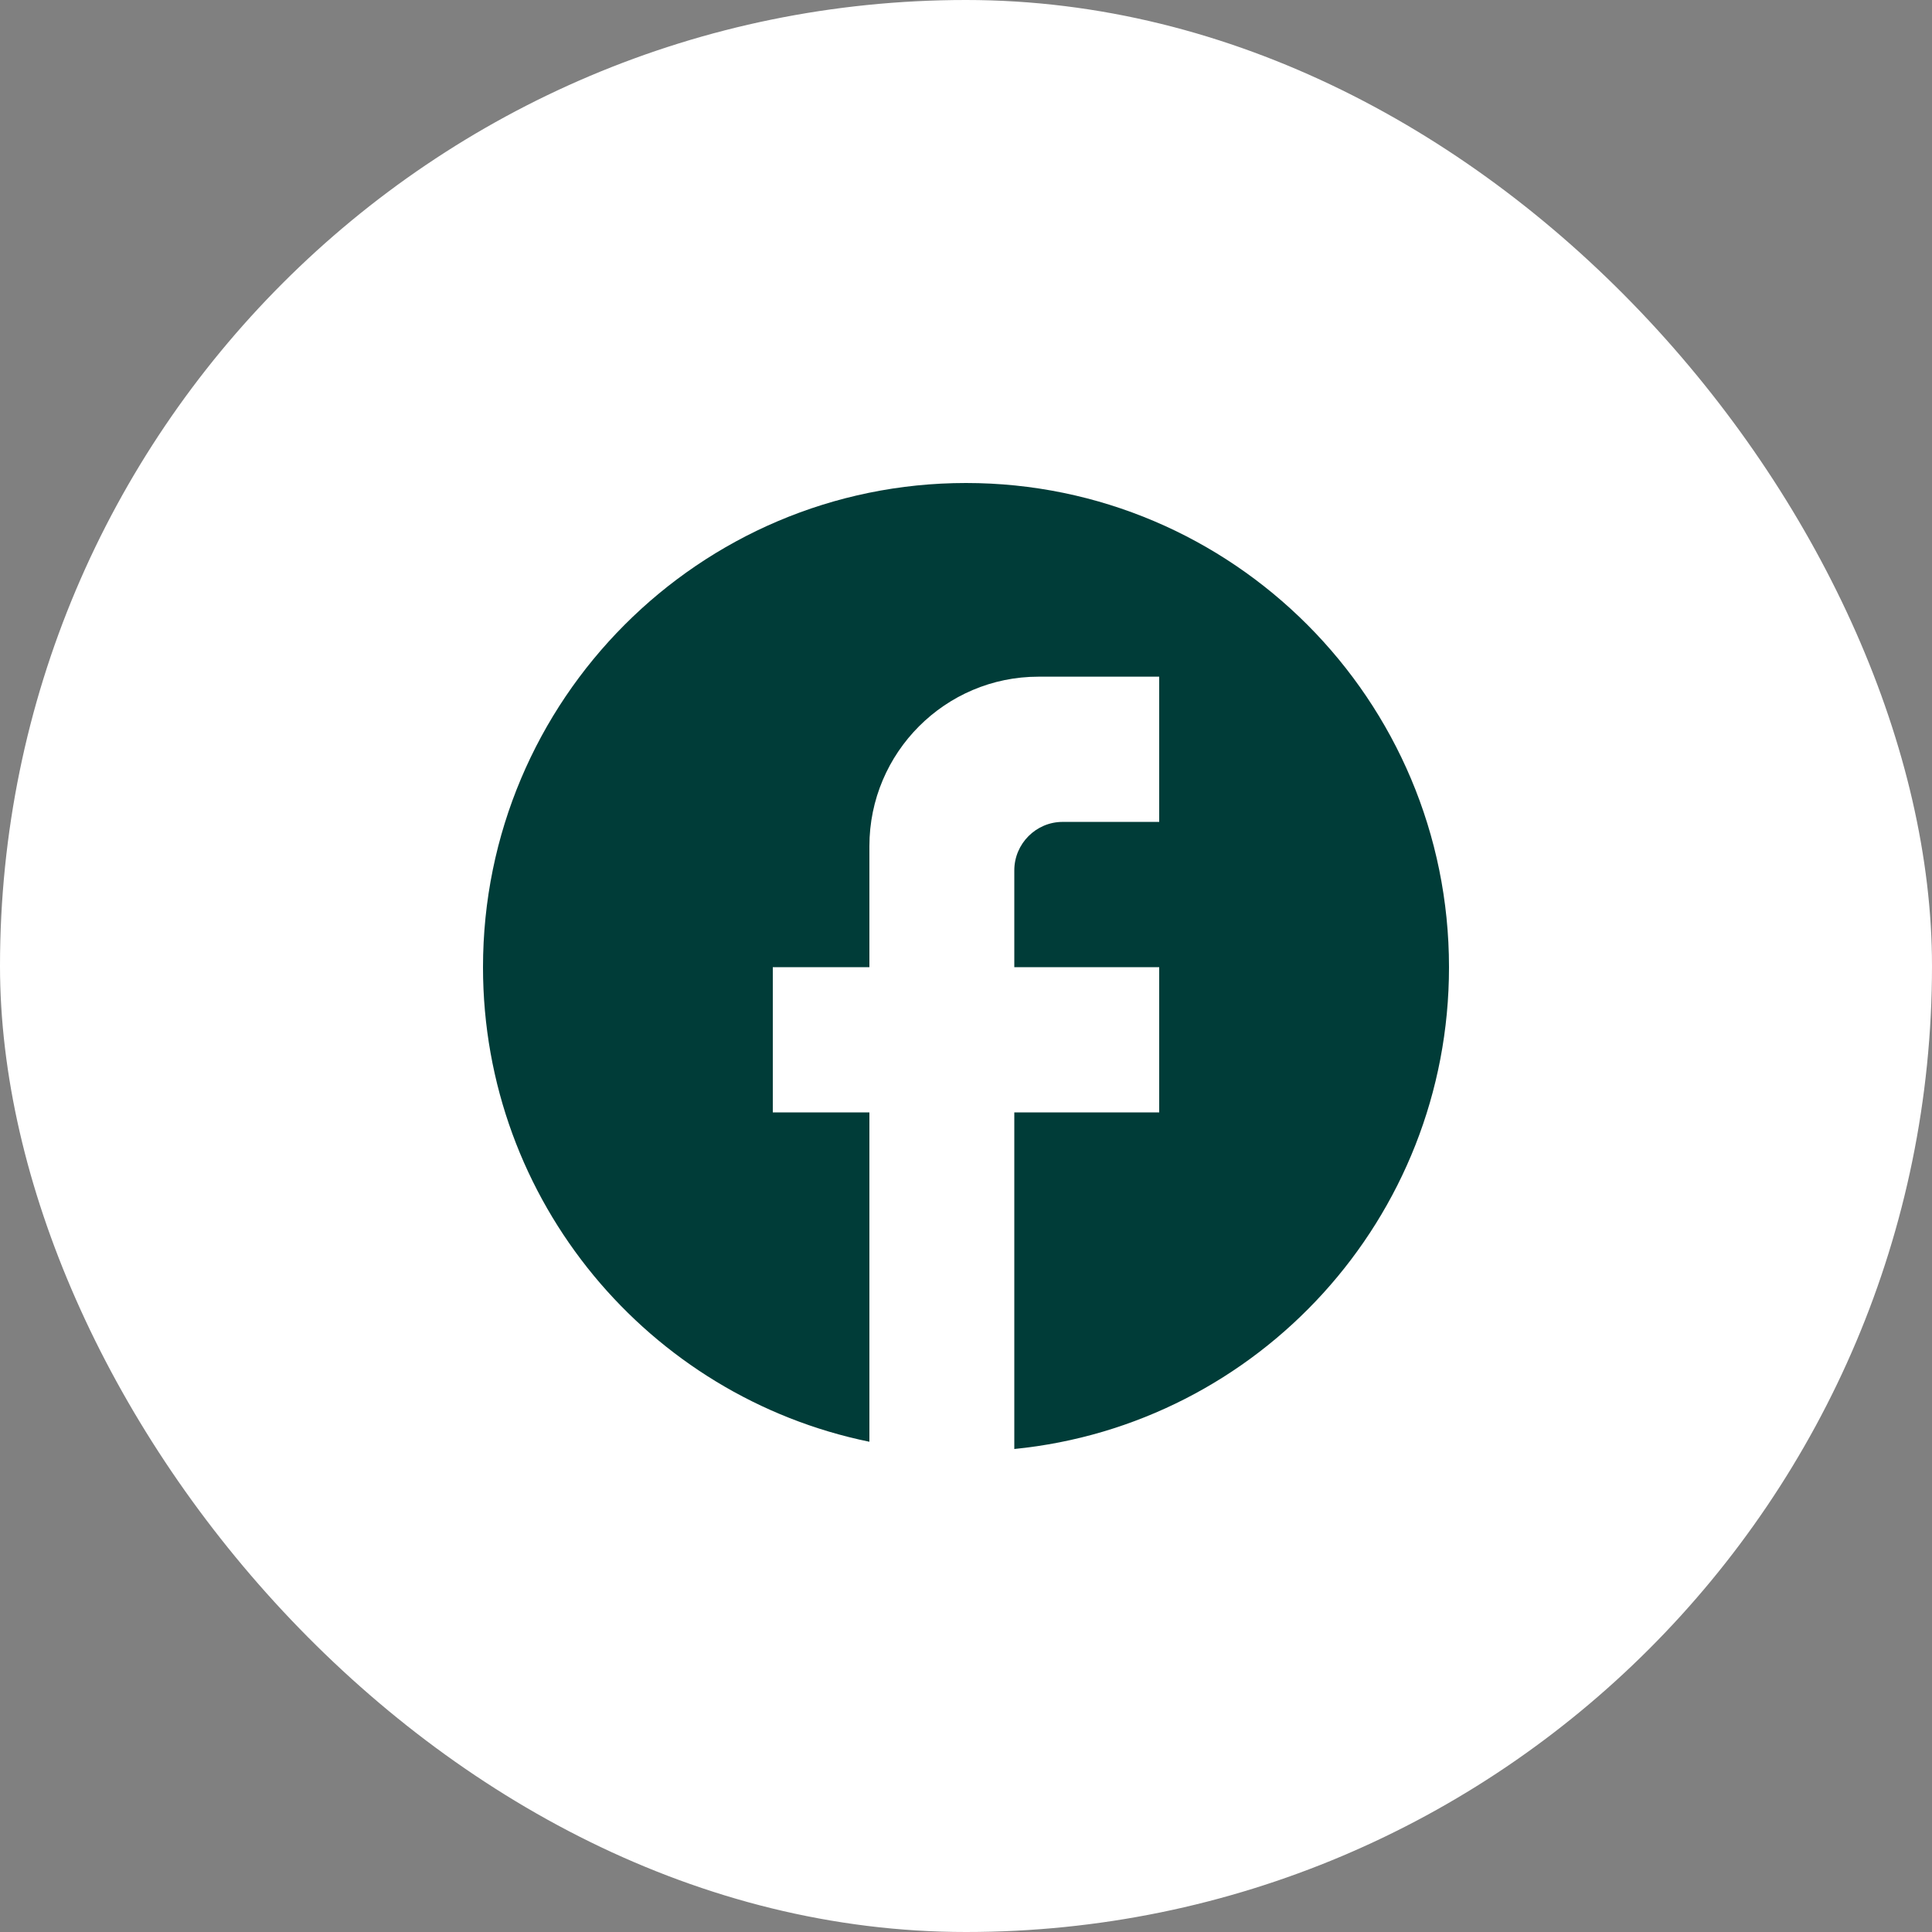
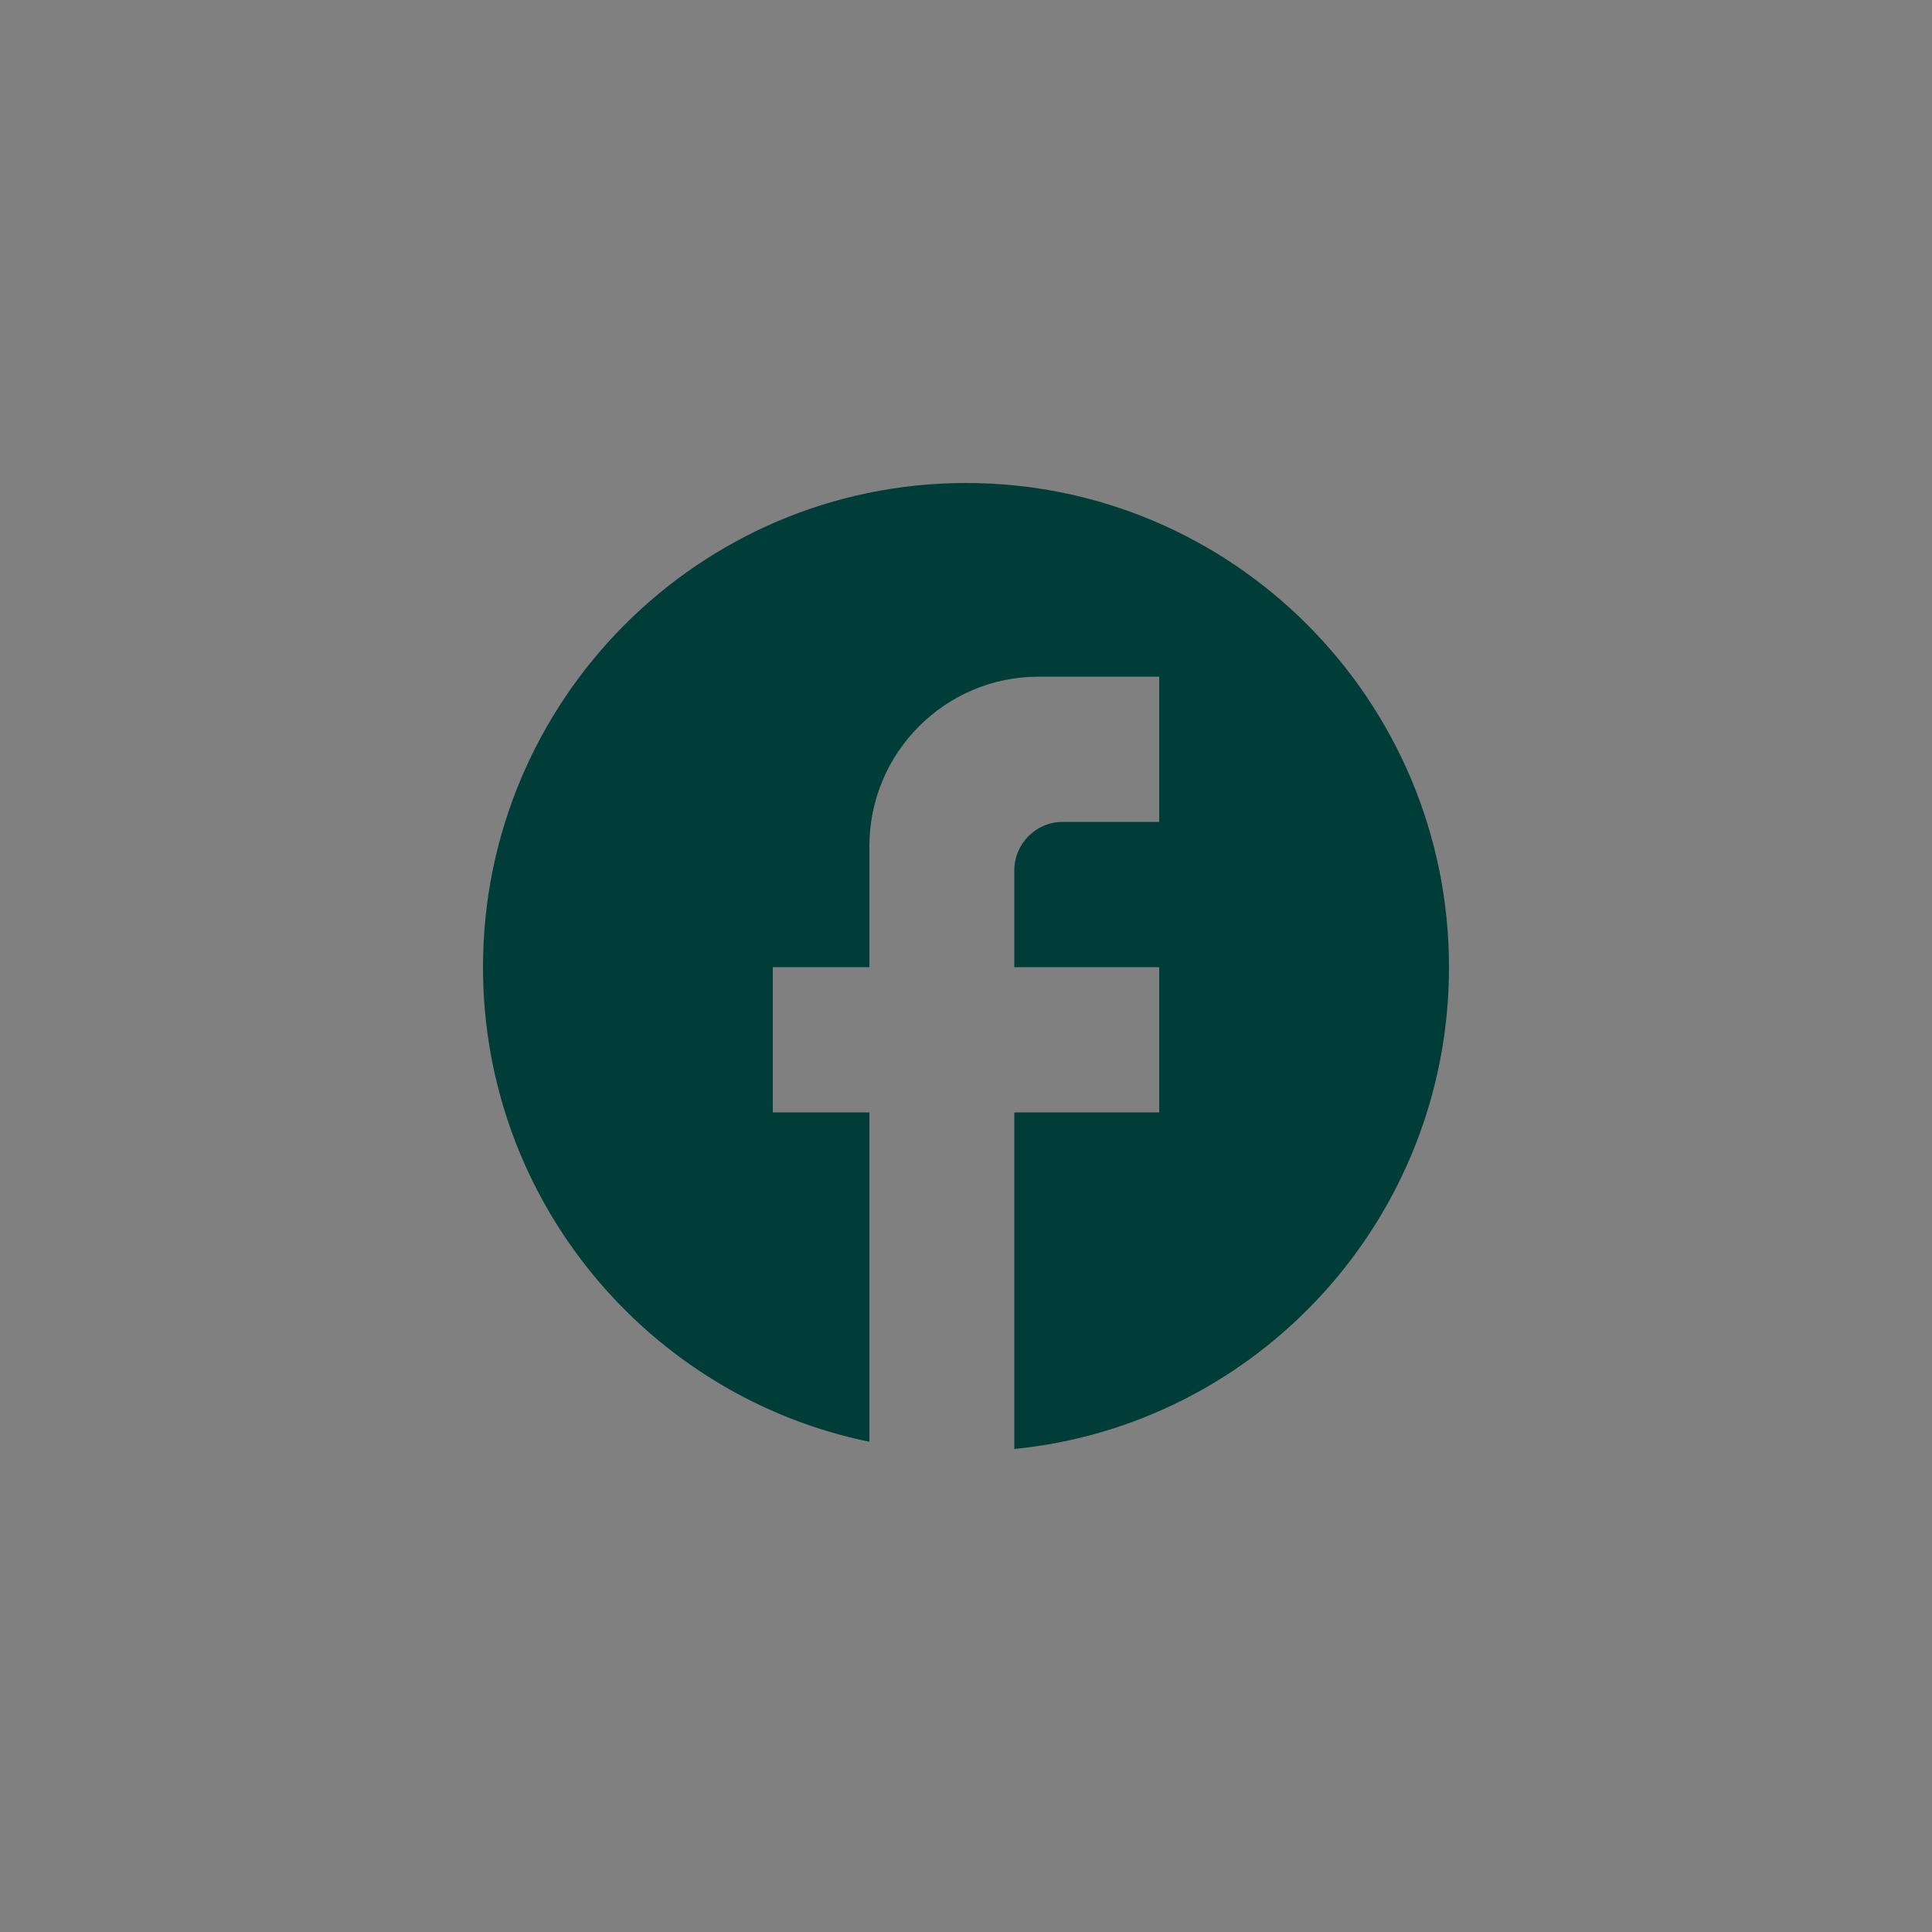
<svg xmlns="http://www.w3.org/2000/svg" width="24" height="24" viewBox="0 0 24 24" fill="none">
  <rect x="0" y="0" width="24" height="24" fill="#808080" stroke="none" />
-   <rect width="24" height="24" rx="12" fill="white" />
  <path d="M18 12.015C18 8.695 15.312 6 12 6C8.688 6 6 8.695 6 12.015C6 14.926 8.064 17.35 10.8 17.91V13.819H9.6V12.015H10.8V10.511C10.8 9.35 11.742 8.406 12.9 8.406H14.4V10.21H13.2C12.87 10.21 12.6 10.481 12.6 10.812V12.015H14.4V13.819H12.6V18C15.63 17.699 18 15.137 18 12.015Z" fill="#003C38" />
</svg>